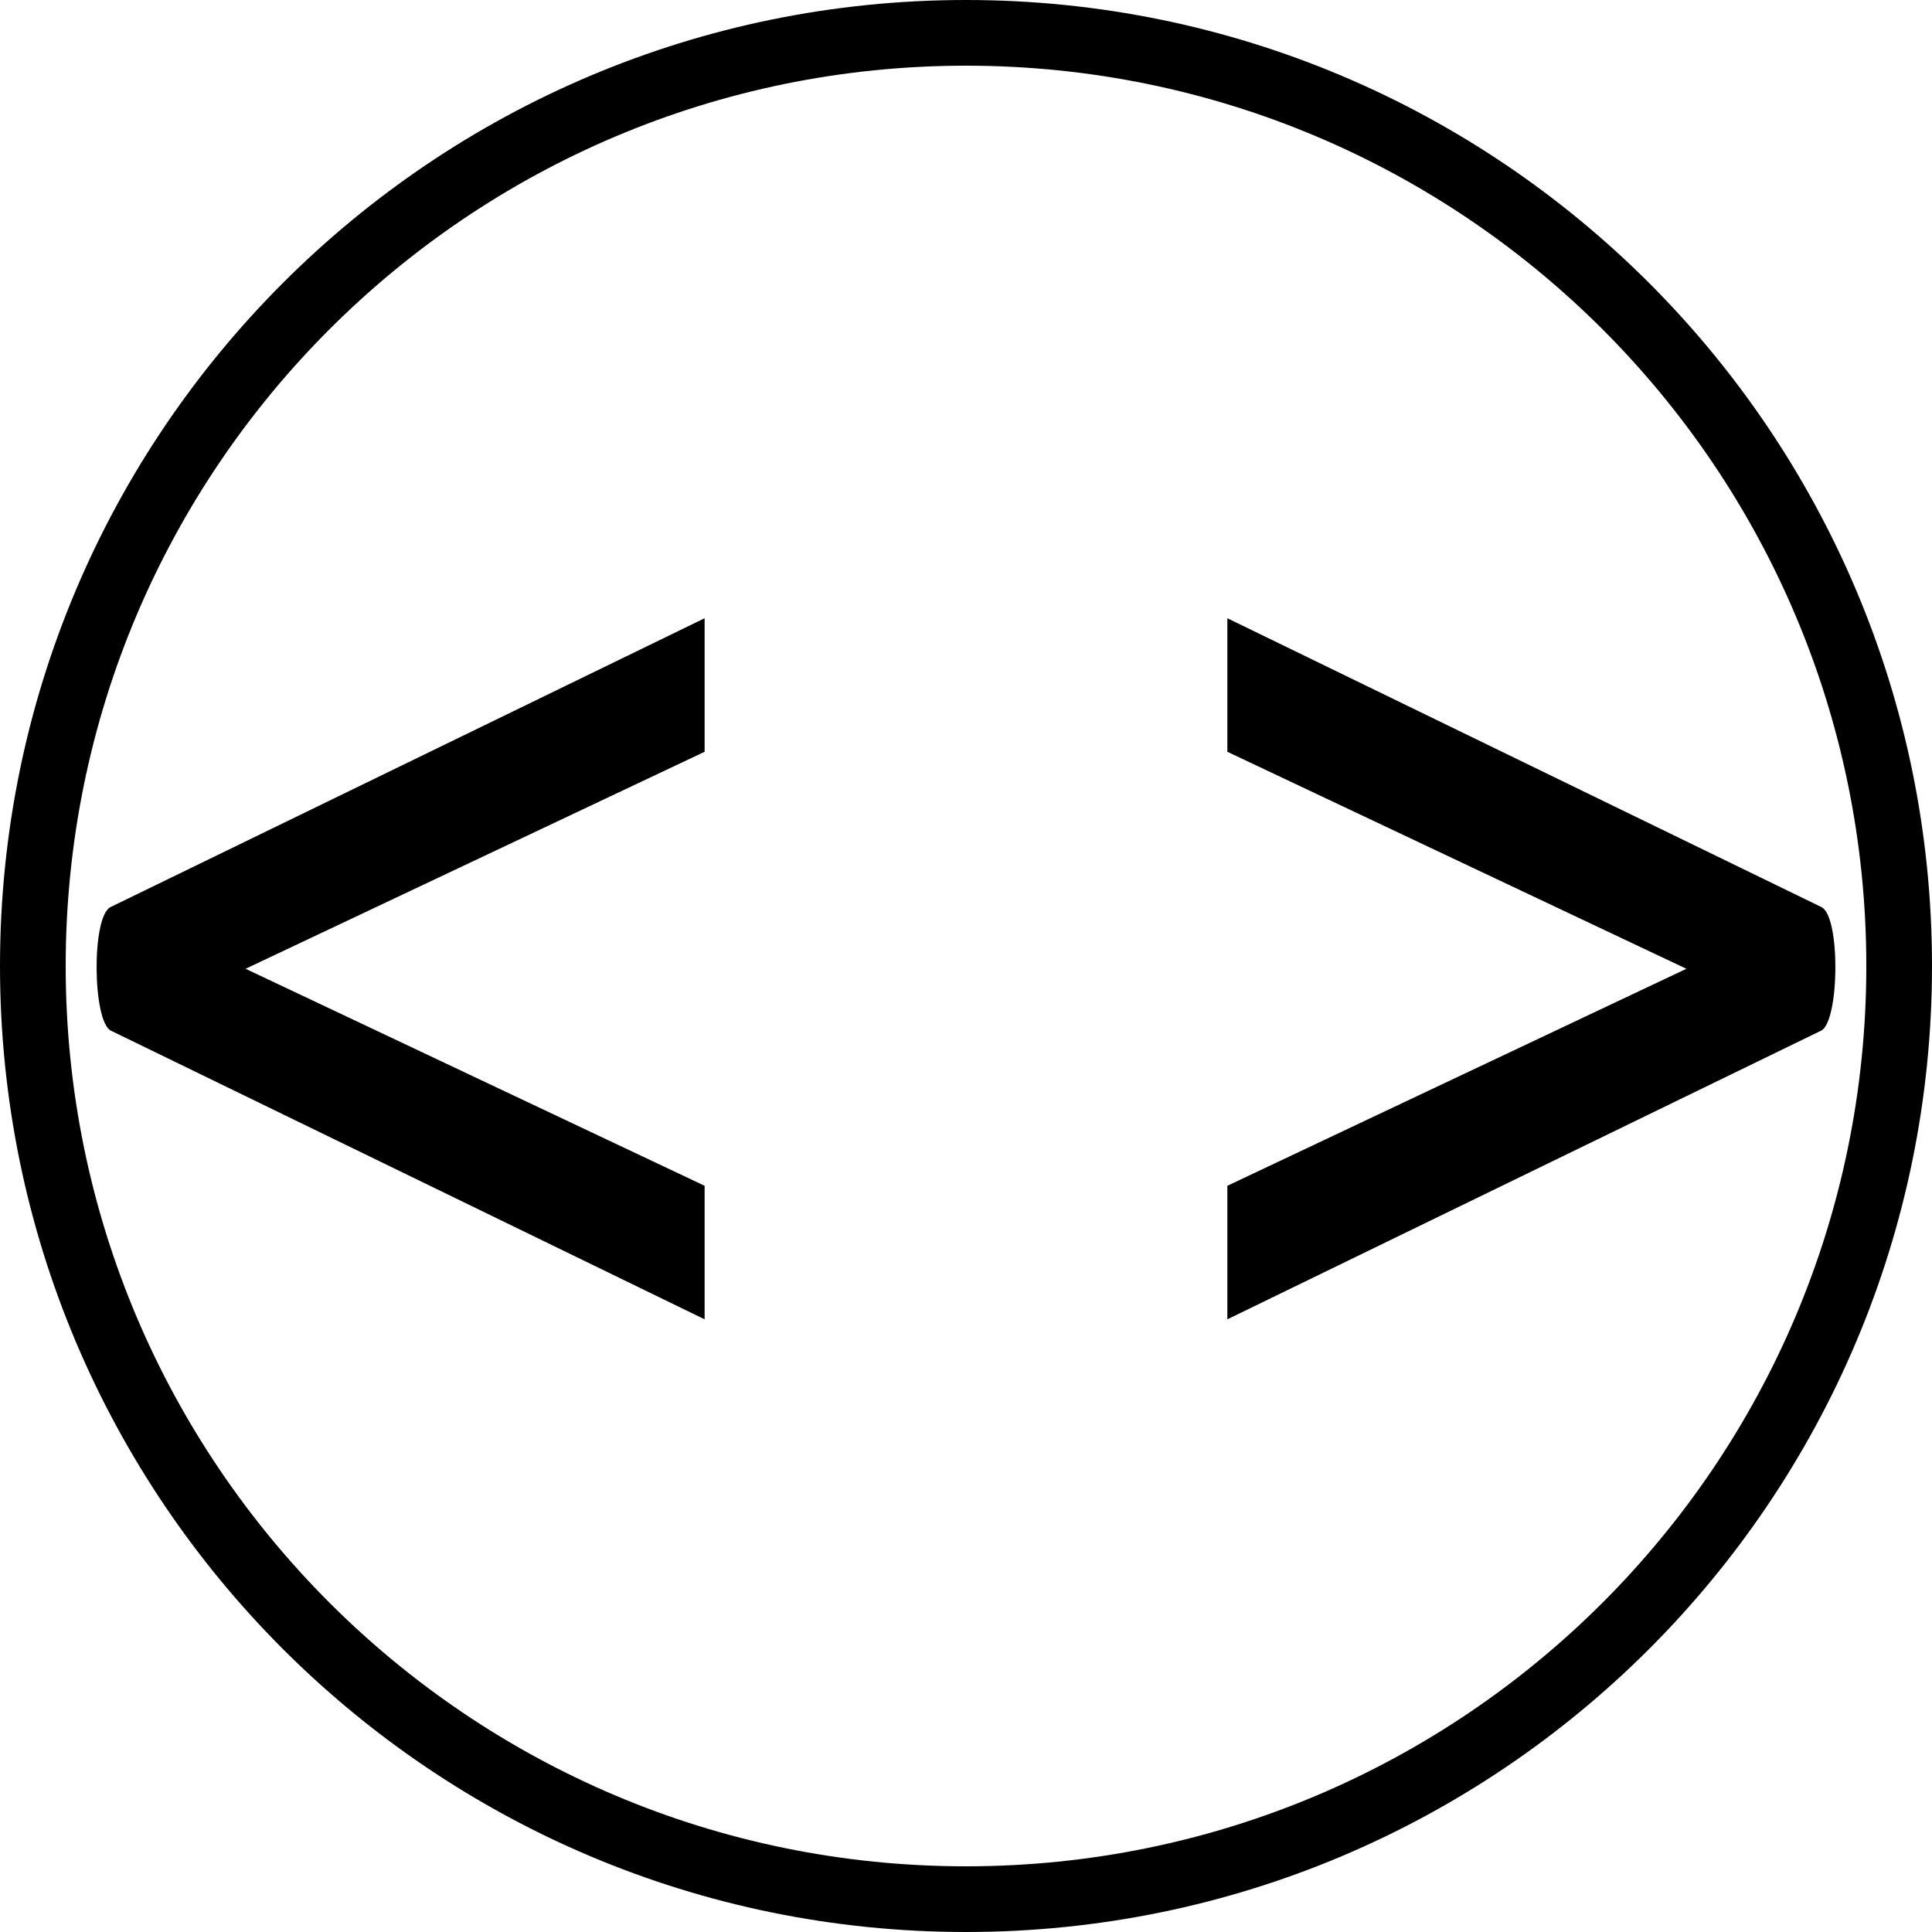
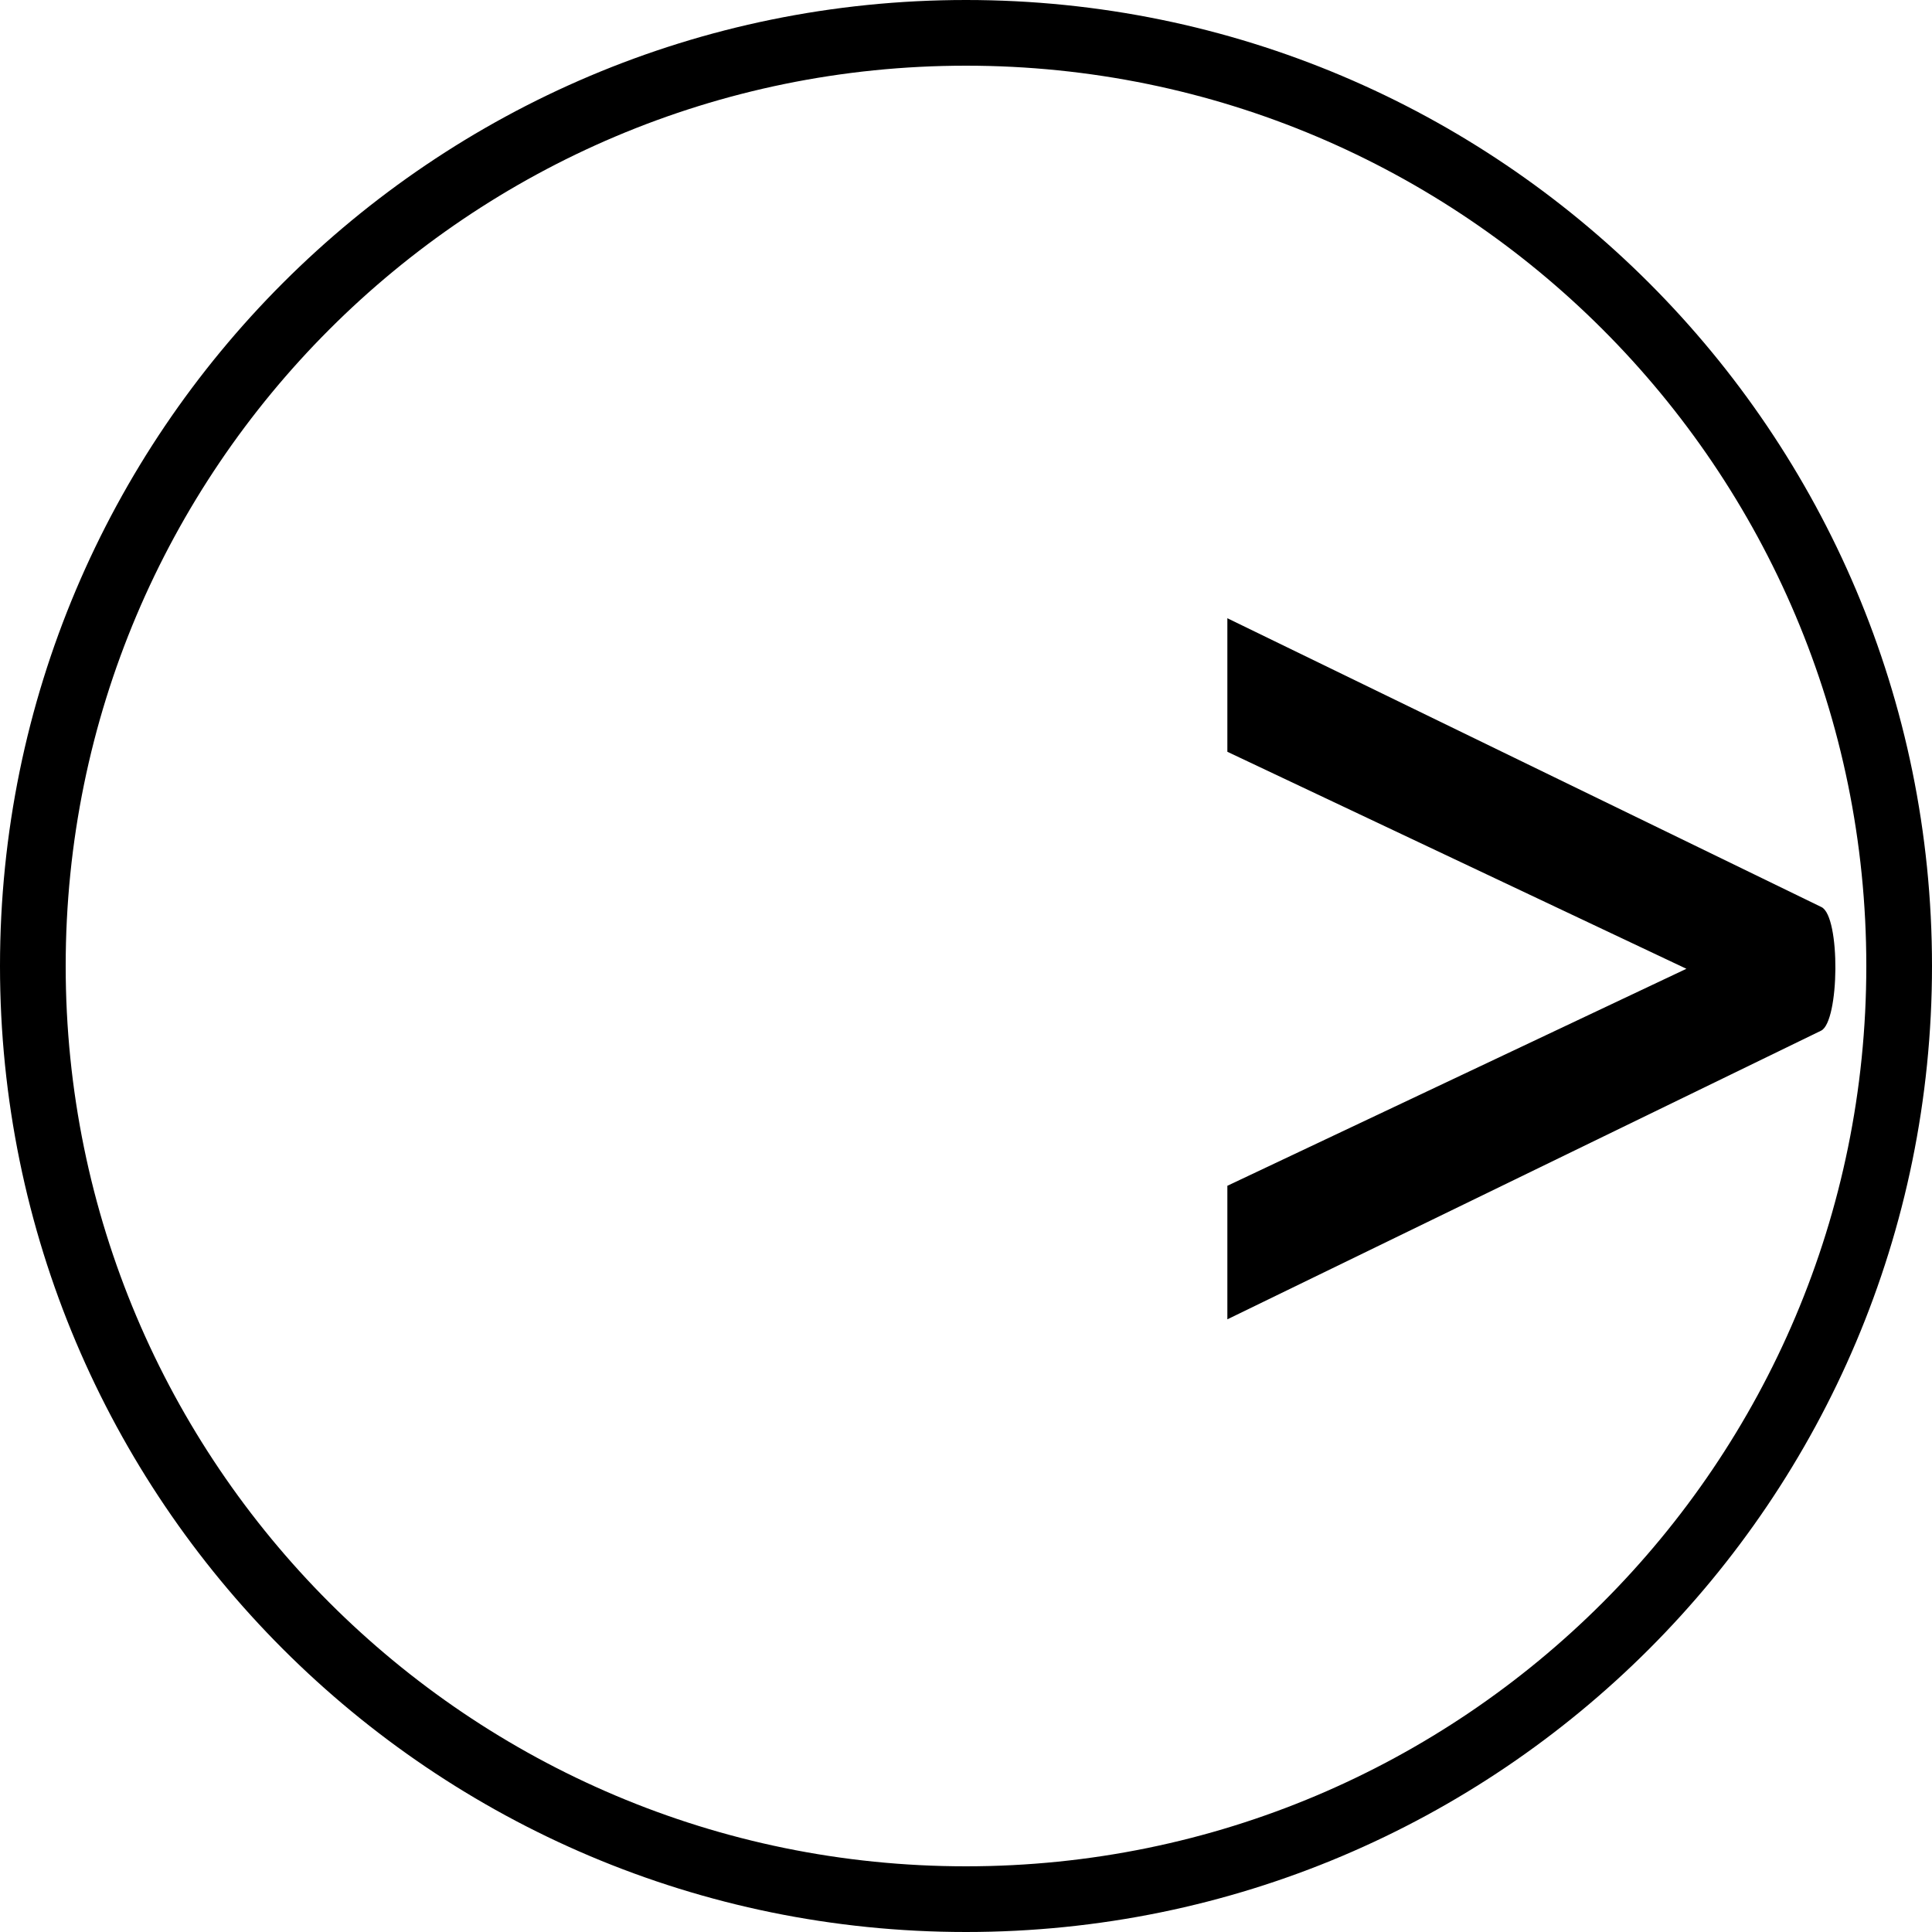
<svg xmlns="http://www.w3.org/2000/svg" width="100" height="100" viewBox="0 0 100 100" fill="none">
-   <path fill-rule="evenodd" clip-rule="evenodd" d="M3.4 50C3.4 75.737 24.264 96.6 50 96.6C75.737 96.6 96.6 75.737 96.6 50C96.6 24.264 75.737 3.4 50 3.4C24.264 3.4 3.4 24.264 3.4 50ZM50 0C22.386 0 0 22.386 0 50C0 77.614 22.386 100 50 100C77.614 100 100 77.614 100 50C100 22.386 77.614 0 50 0Z" fill="black" />
-   <path d="M12.711 50.144L36.471 61.376V68.288L5.742 53.348C4.787 52.884 4.726 47.434 5.721 46.95L36.471 32V38.912L12.711 50.144Z" fill="black" />
+   <path fill-rule="evenodd" clip-rule="evenodd" d="M3.4 50C3.4 75.737 24.264 96.6 50 96.6C75.737 96.6 96.6 75.737 96.6 50C96.6 24.264 75.737 3.4 50 3.4C24.264 3.4 3.4 24.264 3.4 50M50 0C22.386 0 0 22.386 0 50C0 77.614 22.386 100 50 100C77.614 100 100 77.614 100 50C100 22.386 77.614 0 50 0Z" fill="black" />
  <path d="M87.288 50.144L63.528 61.376V68.288L94.258 53.348C95.212 52.884 95.274 47.434 94.278 46.95L63.528 32V38.912L87.288 50.144Z" fill="black" />
</svg>